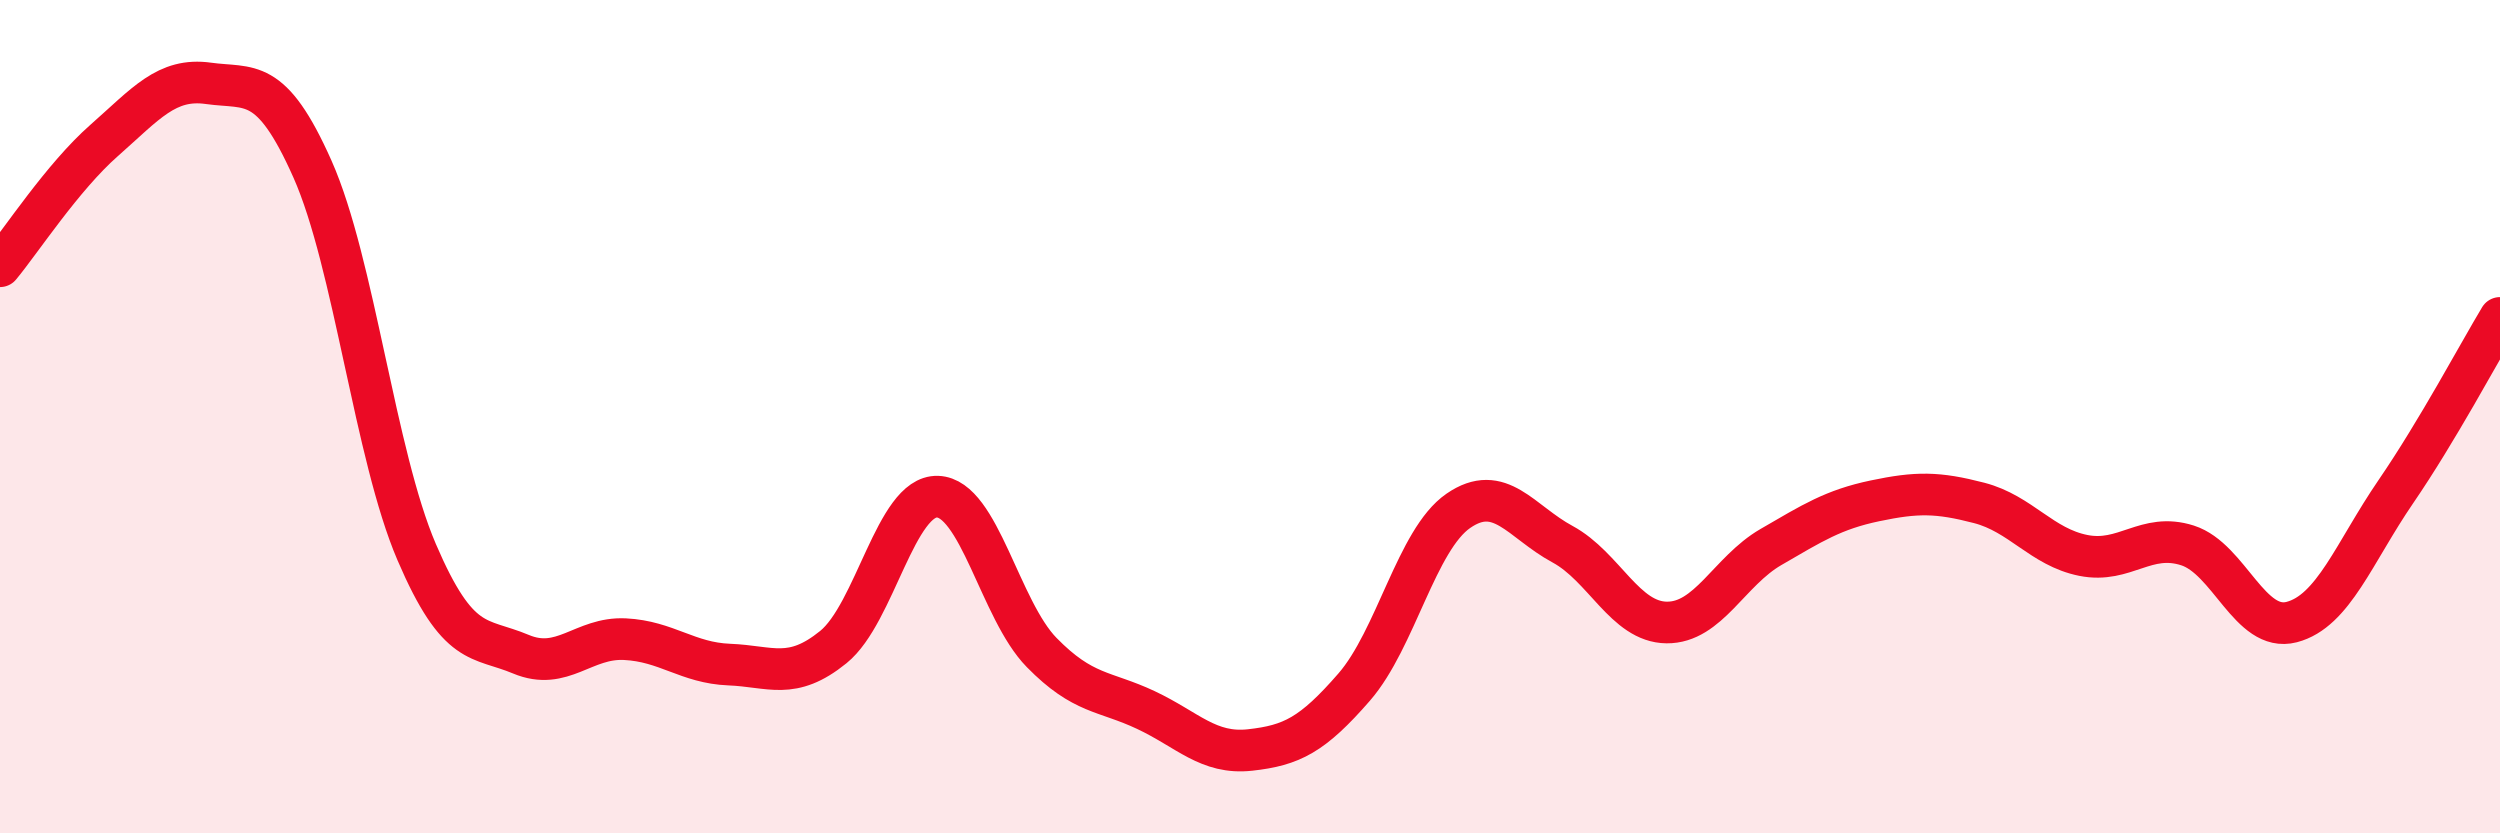
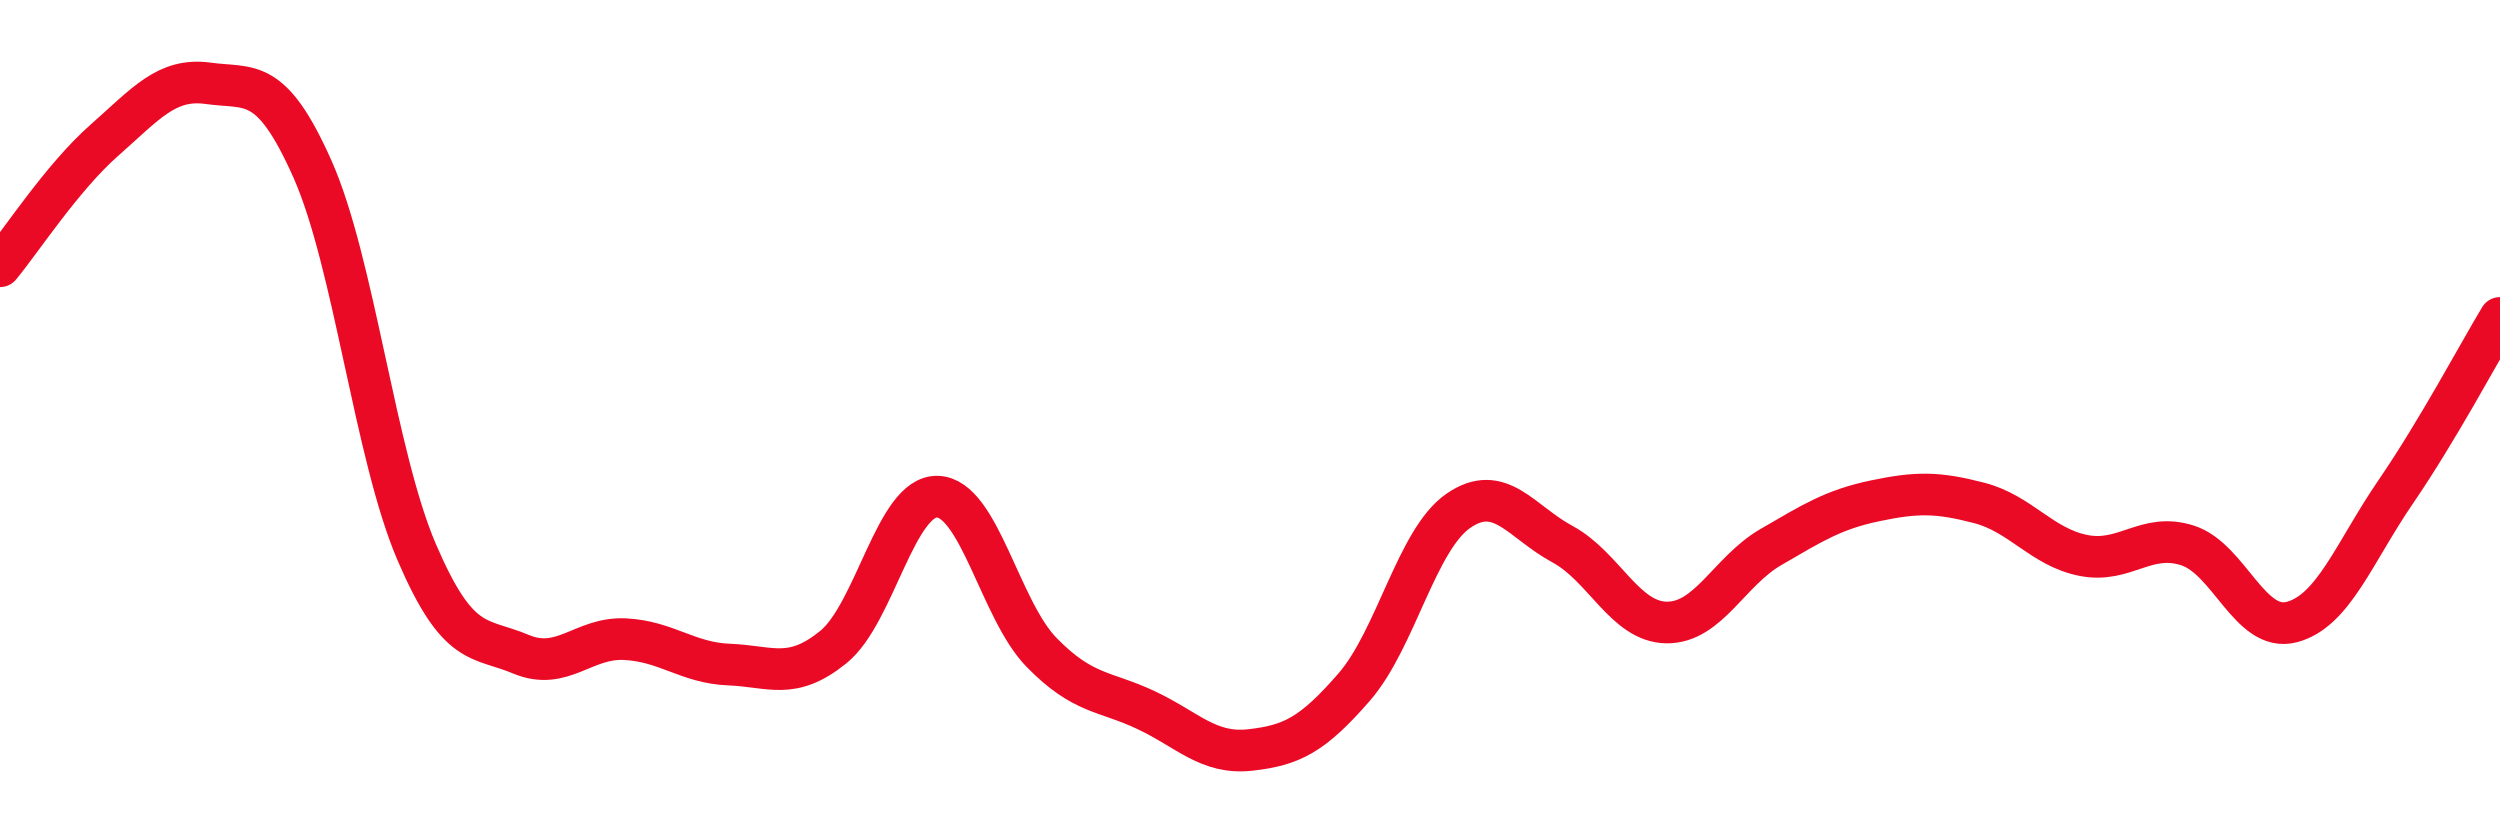
<svg xmlns="http://www.w3.org/2000/svg" width="60" height="20" viewBox="0 0 60 20">
-   <path d="M 0,6.39 C 0.5,5.79 1.5,4.25 2.5,3.37 C 3.5,2.49 4,1.86 5,2 C 6,2.14 6.5,1.81 7.5,4.06 C 8.5,6.31 9,10.92 10,13.25 C 11,15.58 11.5,15.28 12.5,15.7 C 13.5,16.12 14,15.29 15,15.34 C 16,15.39 16.5,15.91 17.5,15.95 C 18.5,15.99 19,16.34 20,15.53 C 21,14.72 21.5,11.89 22.5,11.92 C 23.5,11.95 24,14.64 25,15.66 C 26,16.68 26.5,16.57 27.5,17.04 C 28.5,17.51 29,18.11 30,18 C 31,17.89 31.5,17.64 32.5,16.49 C 33.5,15.34 34,12.95 35,12.26 C 36,11.57 36.5,12.52 37.5,13.06 C 38.5,13.6 39,14.93 40,14.94 C 41,14.95 41.5,13.71 42.5,13.13 C 43.5,12.55 44,12.23 45,12.02 C 46,11.81 46.5,11.81 47.5,12.07 C 48.5,12.33 49,13.13 50,13.33 C 51,13.53 51.5,12.77 52.5,13.09 C 53.5,13.41 54,15.19 55,14.93 C 56,14.67 56.5,13.26 57.5,11.8 C 58.5,10.34 59.5,8.46 60,7.63L60 20L0 20Z" fill="#EB0A25" opacity="0.1" stroke-linecap="round" stroke-linejoin="round" />
  <path d="M 0,6.39 C 0.5,5.79 1.5,4.25 2.5,3.37 C 3.5,2.49 4,1.86 5,2 C 6,2.14 6.5,1.81 7.5,4.06 C 8.5,6.31 9,10.92 10,13.25 C 11,15.58 11.5,15.28 12.5,15.7 C 13.5,16.12 14,15.29 15,15.34 C 16,15.39 16.5,15.91 17.5,15.95 C 18.5,15.99 19,16.34 20,15.53 C 21,14.72 21.5,11.89 22.5,11.92 C 23.5,11.95 24,14.64 25,15.66 C 26,16.68 26.5,16.57 27.5,17.04 C 28.5,17.51 29,18.11 30,18 C 31,17.89 31.5,17.64 32.5,16.49 C 33.5,15.34 34,12.95 35,12.26 C 36,11.57 36.5,12.52 37.5,13.06 C 38.5,13.6 39,14.93 40,14.94 C 41,14.95 41.5,13.71 42.5,13.13 C 43.5,12.55 44,12.23 45,12.02 C 46,11.81 46.5,11.81 47.5,12.07 C 48.5,12.33 49,13.13 50,13.33 C 51,13.53 51.5,12.77 52.5,13.09 C 53.5,13.41 54,15.19 55,14.93 C 56,14.67 56.5,13.26 57.5,11.8 C 58.5,10.34 59.5,8.46 60,7.63" stroke="#EB0A25" stroke-width="1" fill="none" stroke-linecap="round" stroke-linejoin="round" />
</svg>